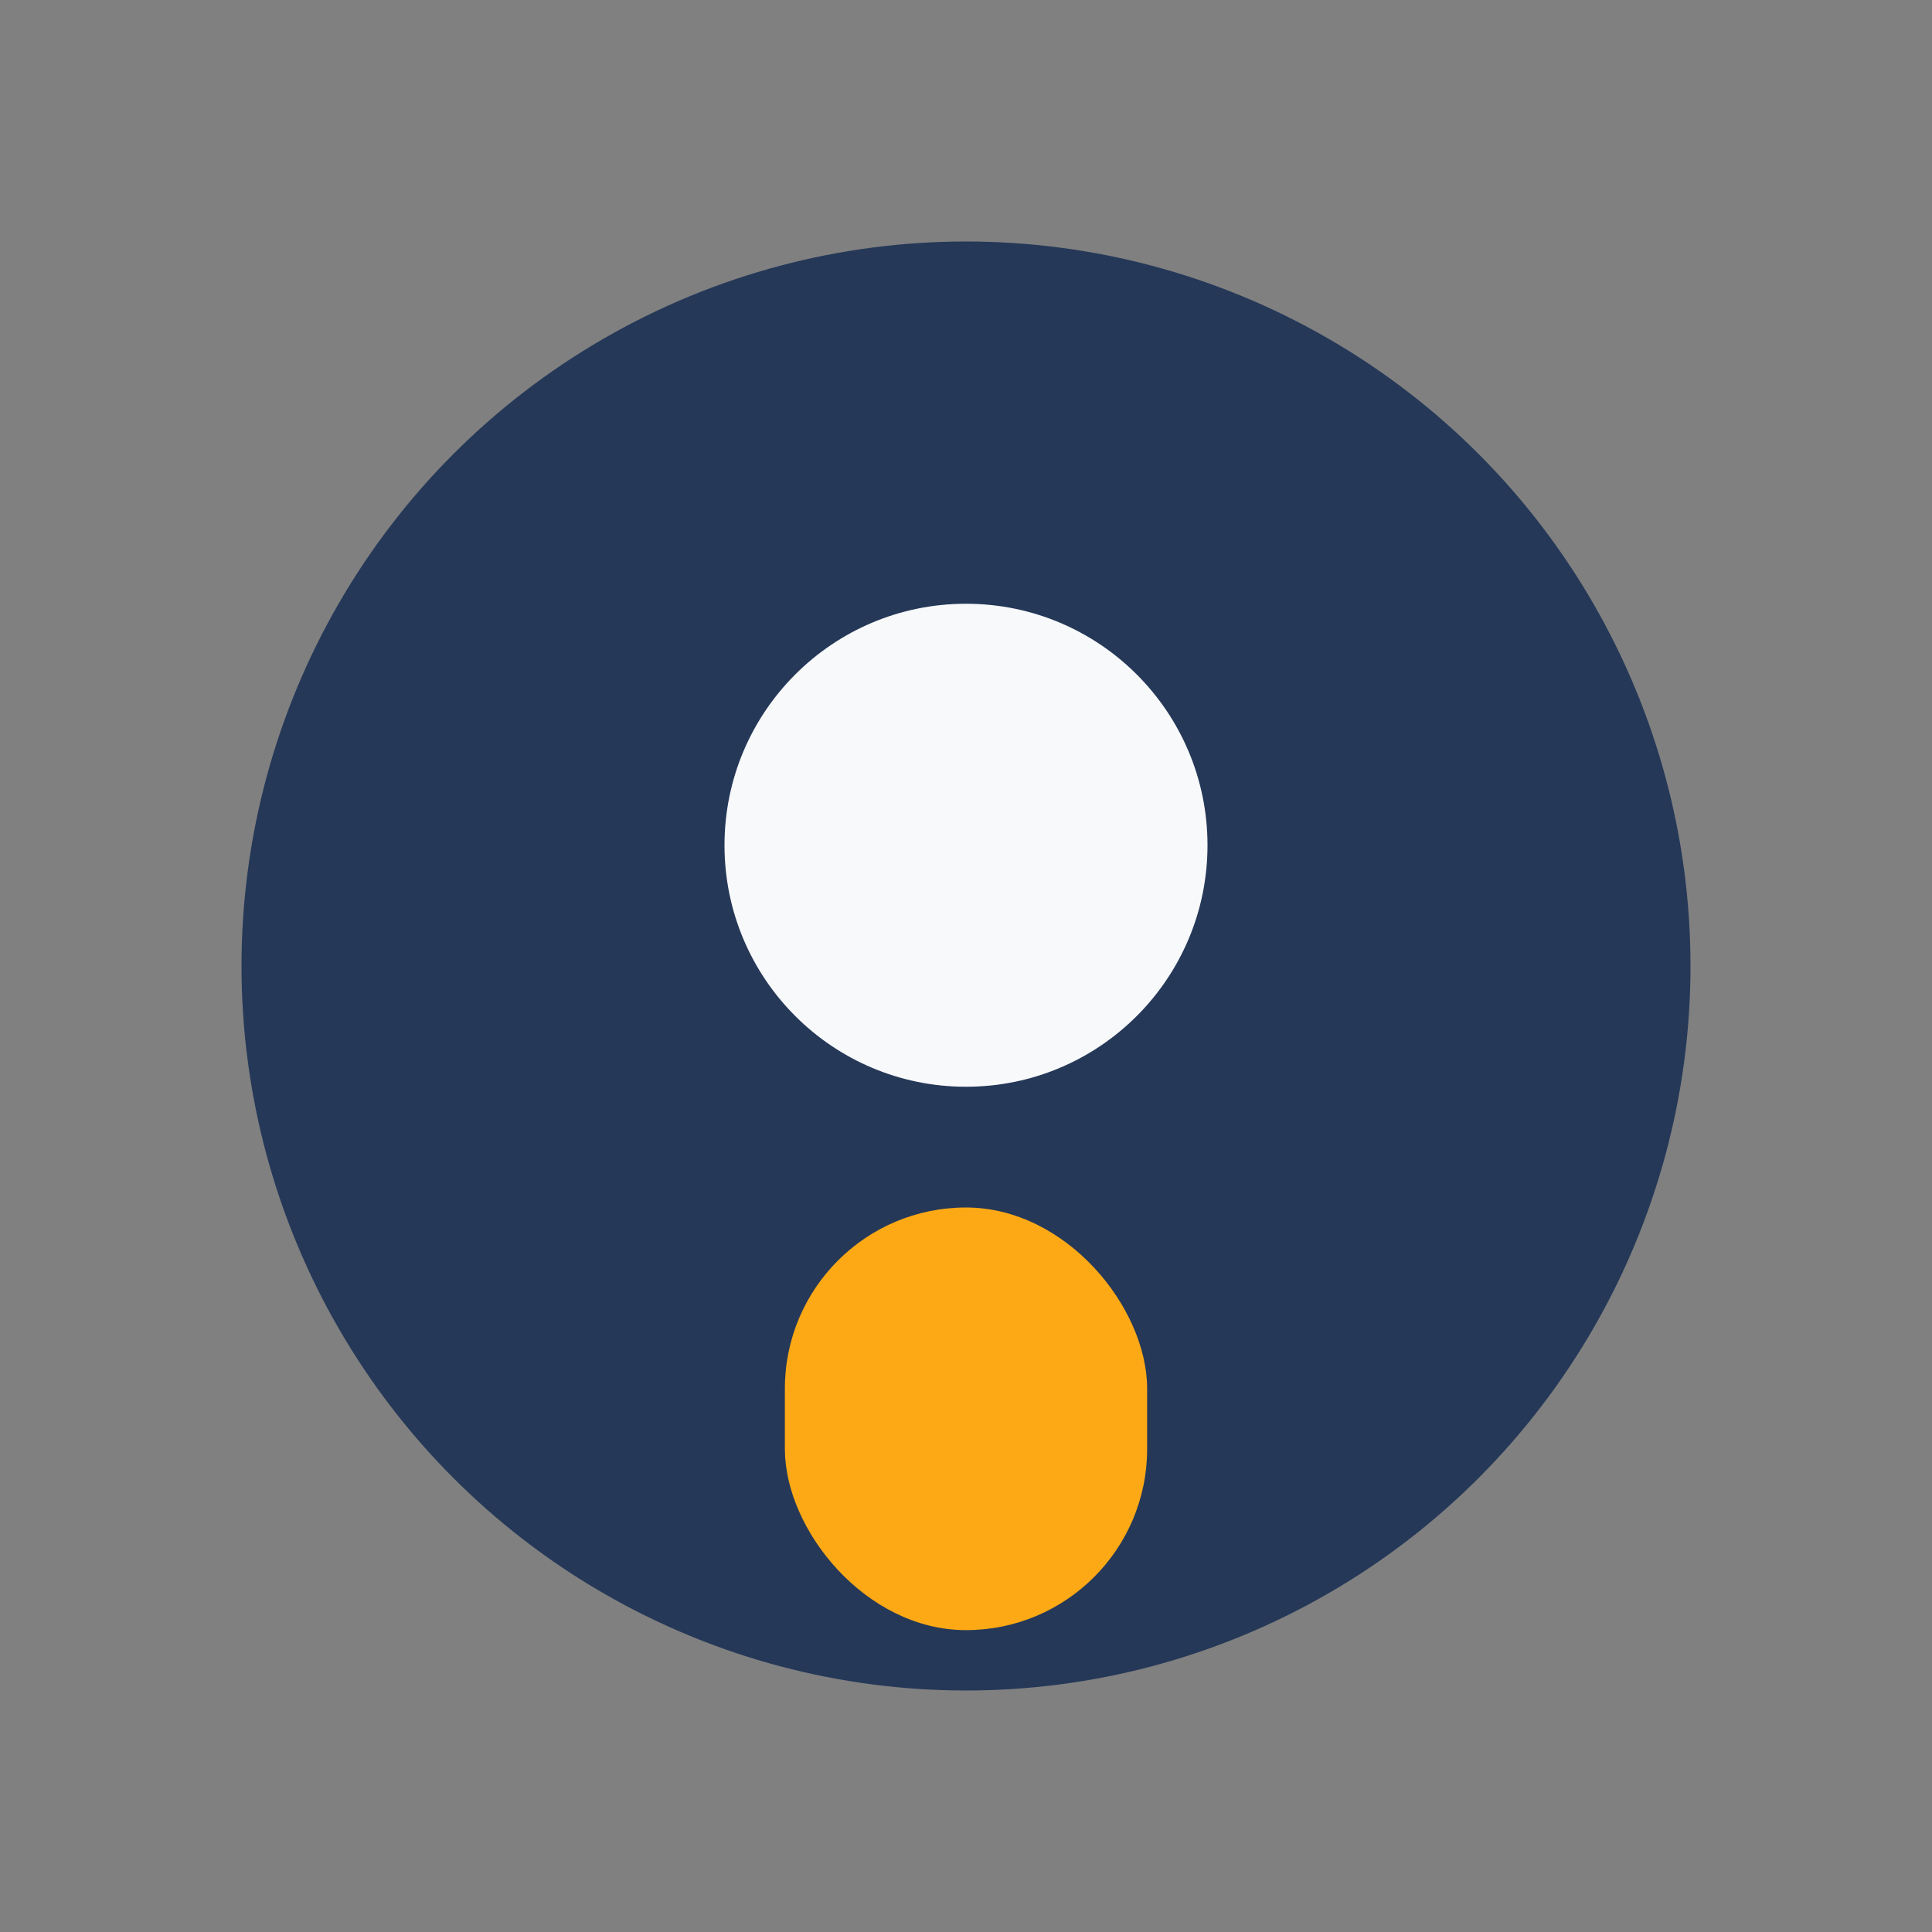
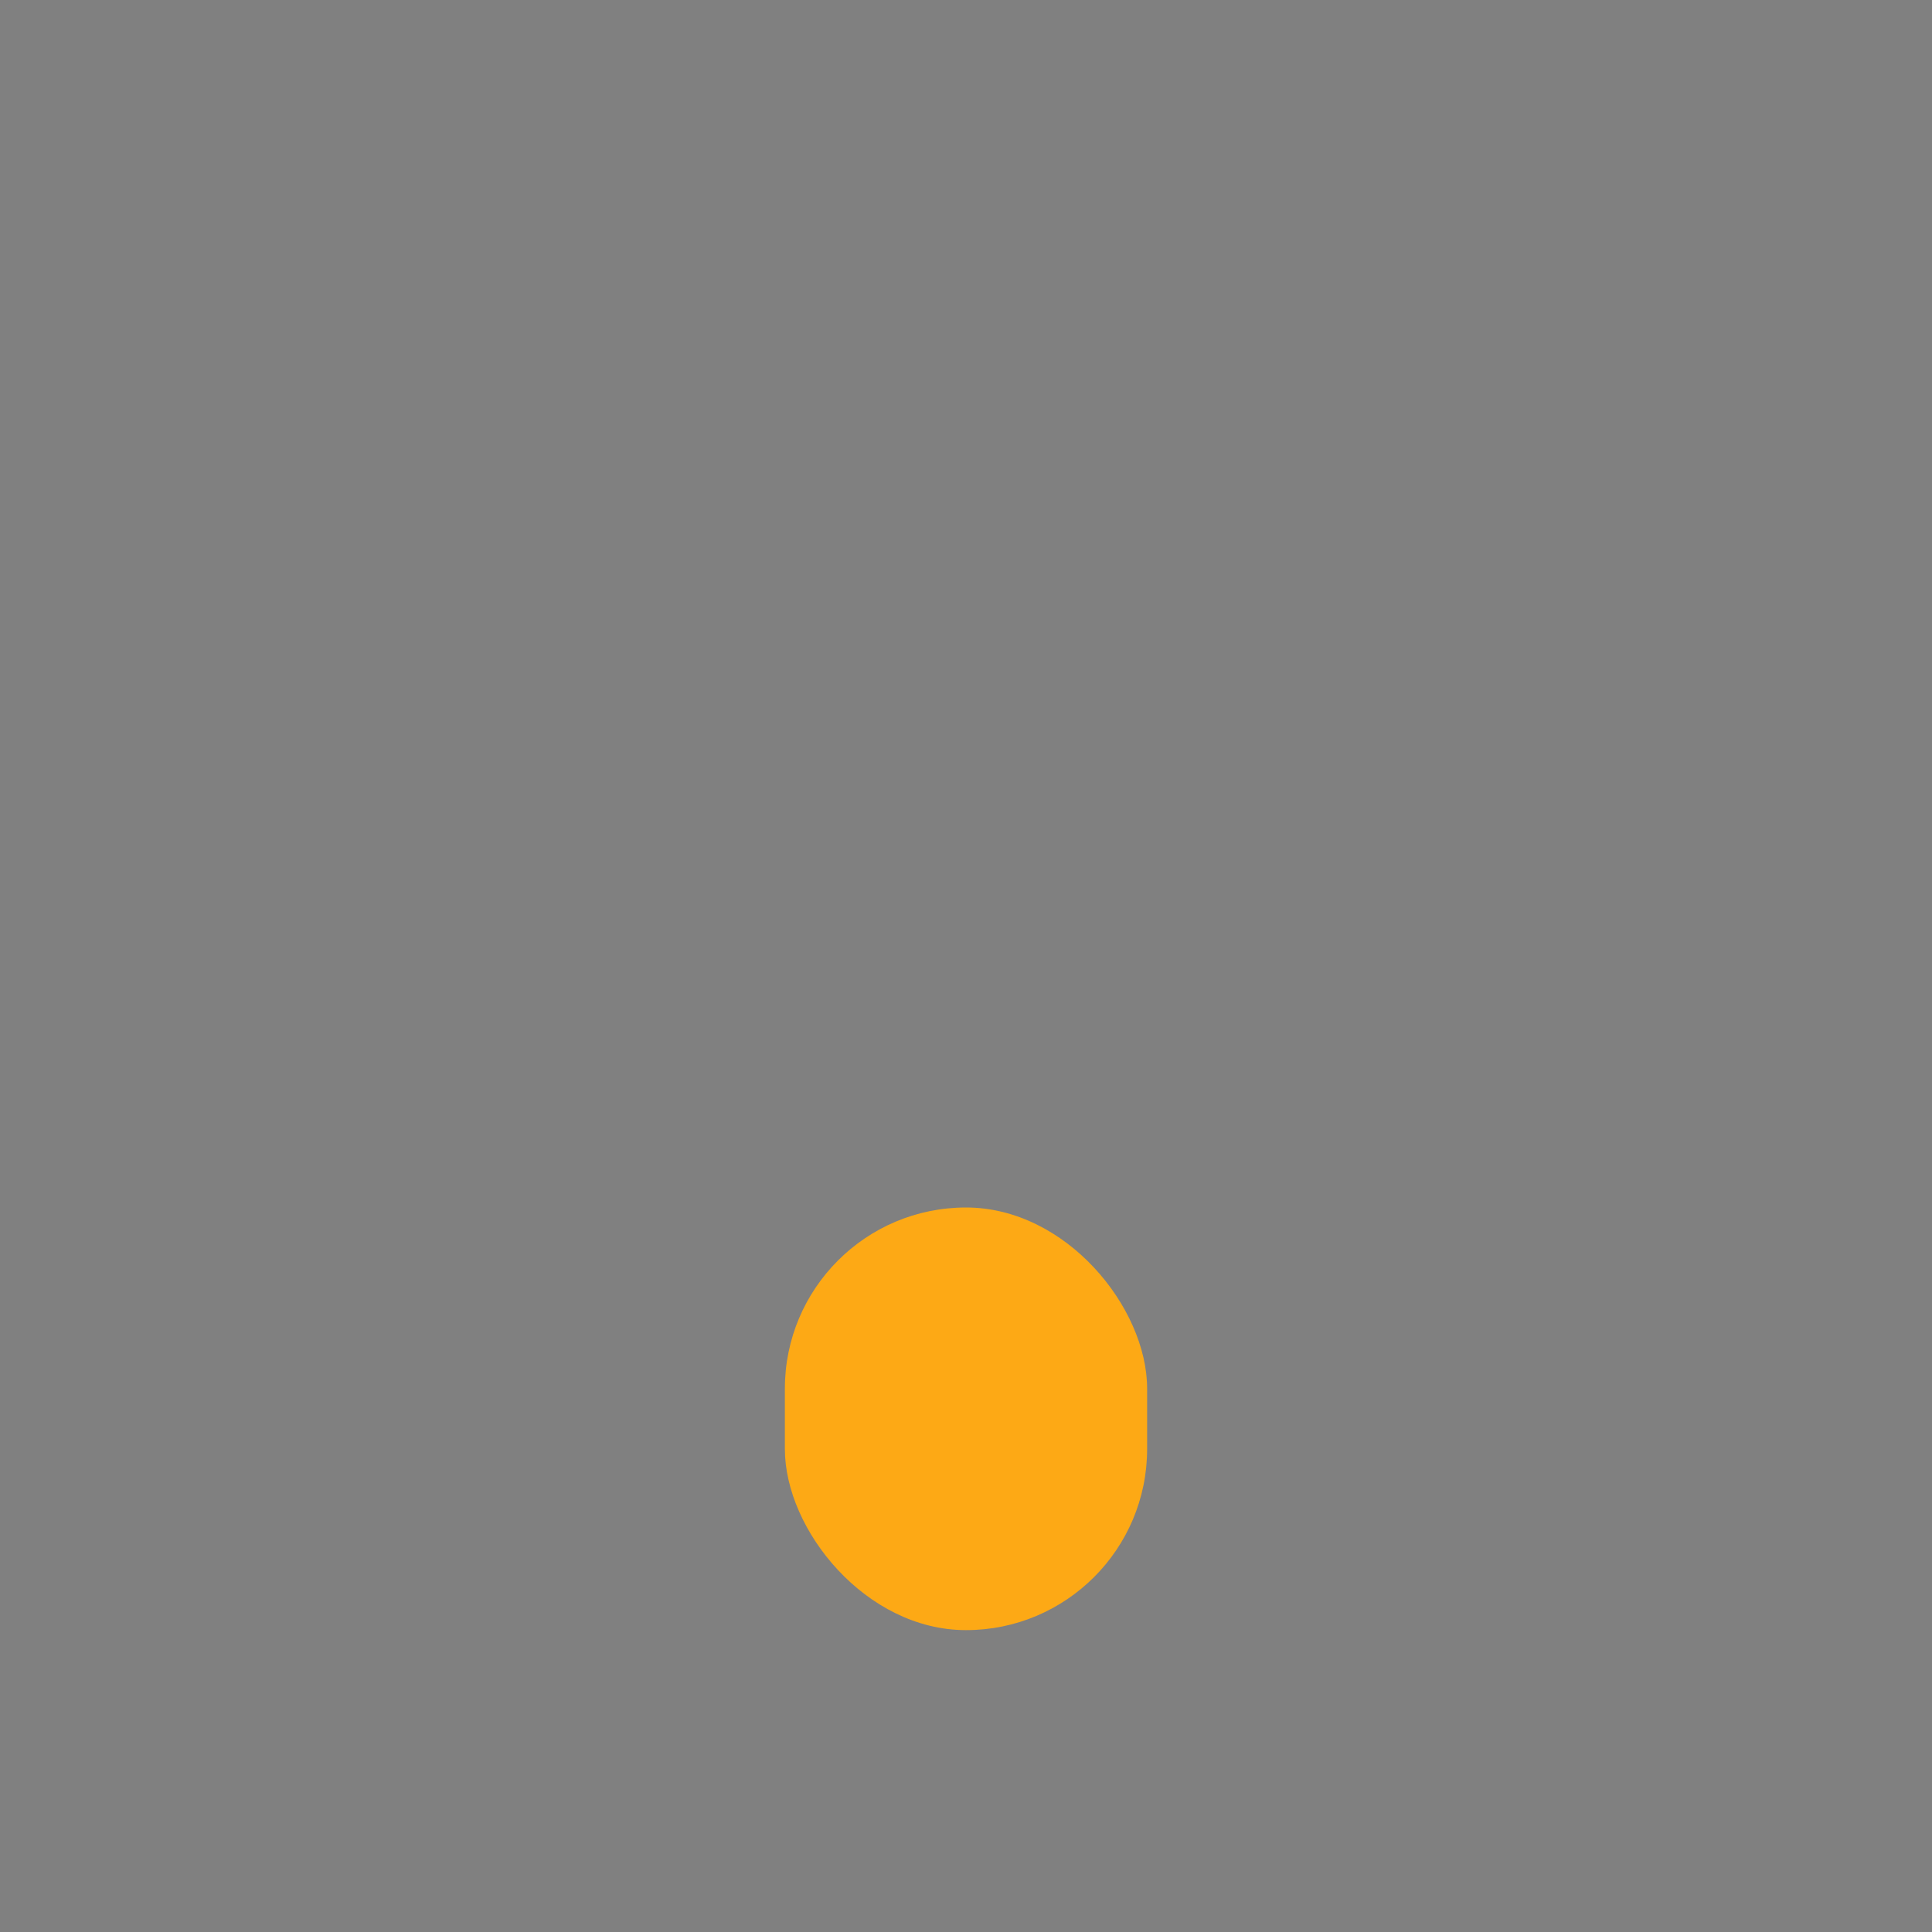
<svg xmlns="http://www.w3.org/2000/svg" width="32" height="32" viewBox="0 0 32 32">
  <rect x="0" y="0" width="32" height="32" fill="#808080" stroke="none" />
-   <circle cx="16" cy="16" r="12" fill="#253858" />
  <rect x="13" y="20" width="6" height="7" rx="3" fill="#FDA915" />
-   <circle cx="16" cy="14" r="4" fill="#F8F9FA" />
</svg>